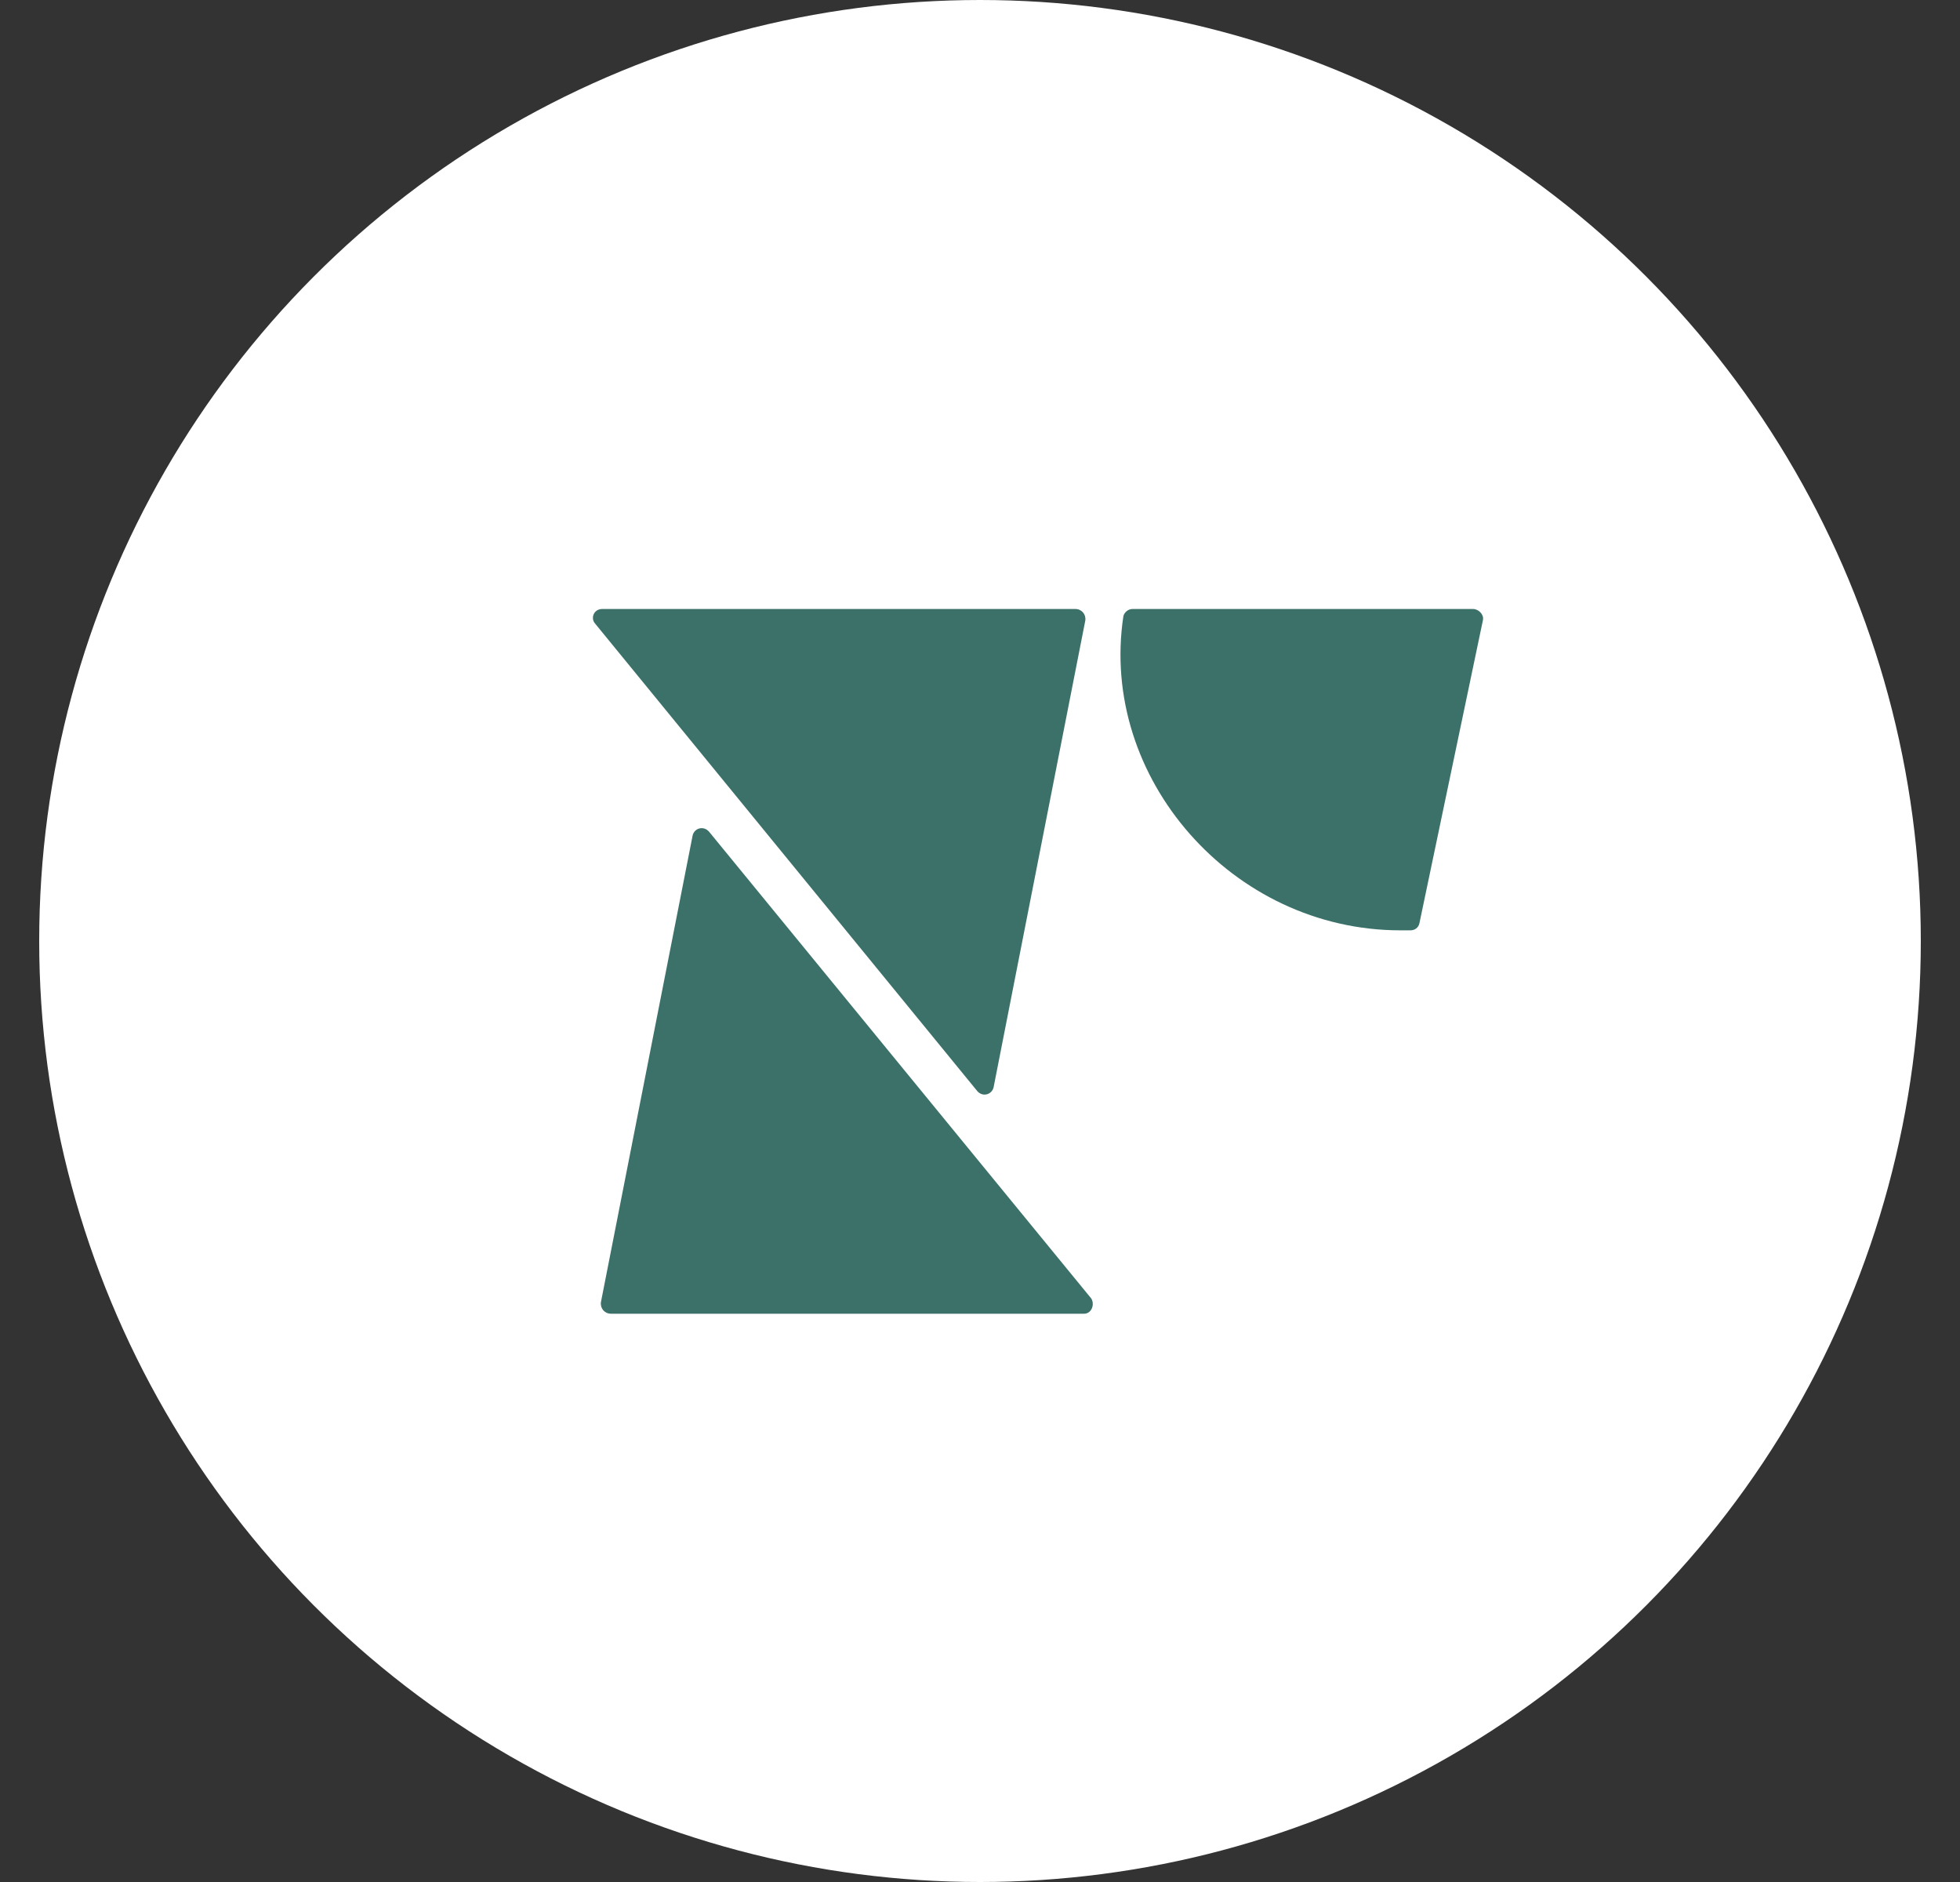
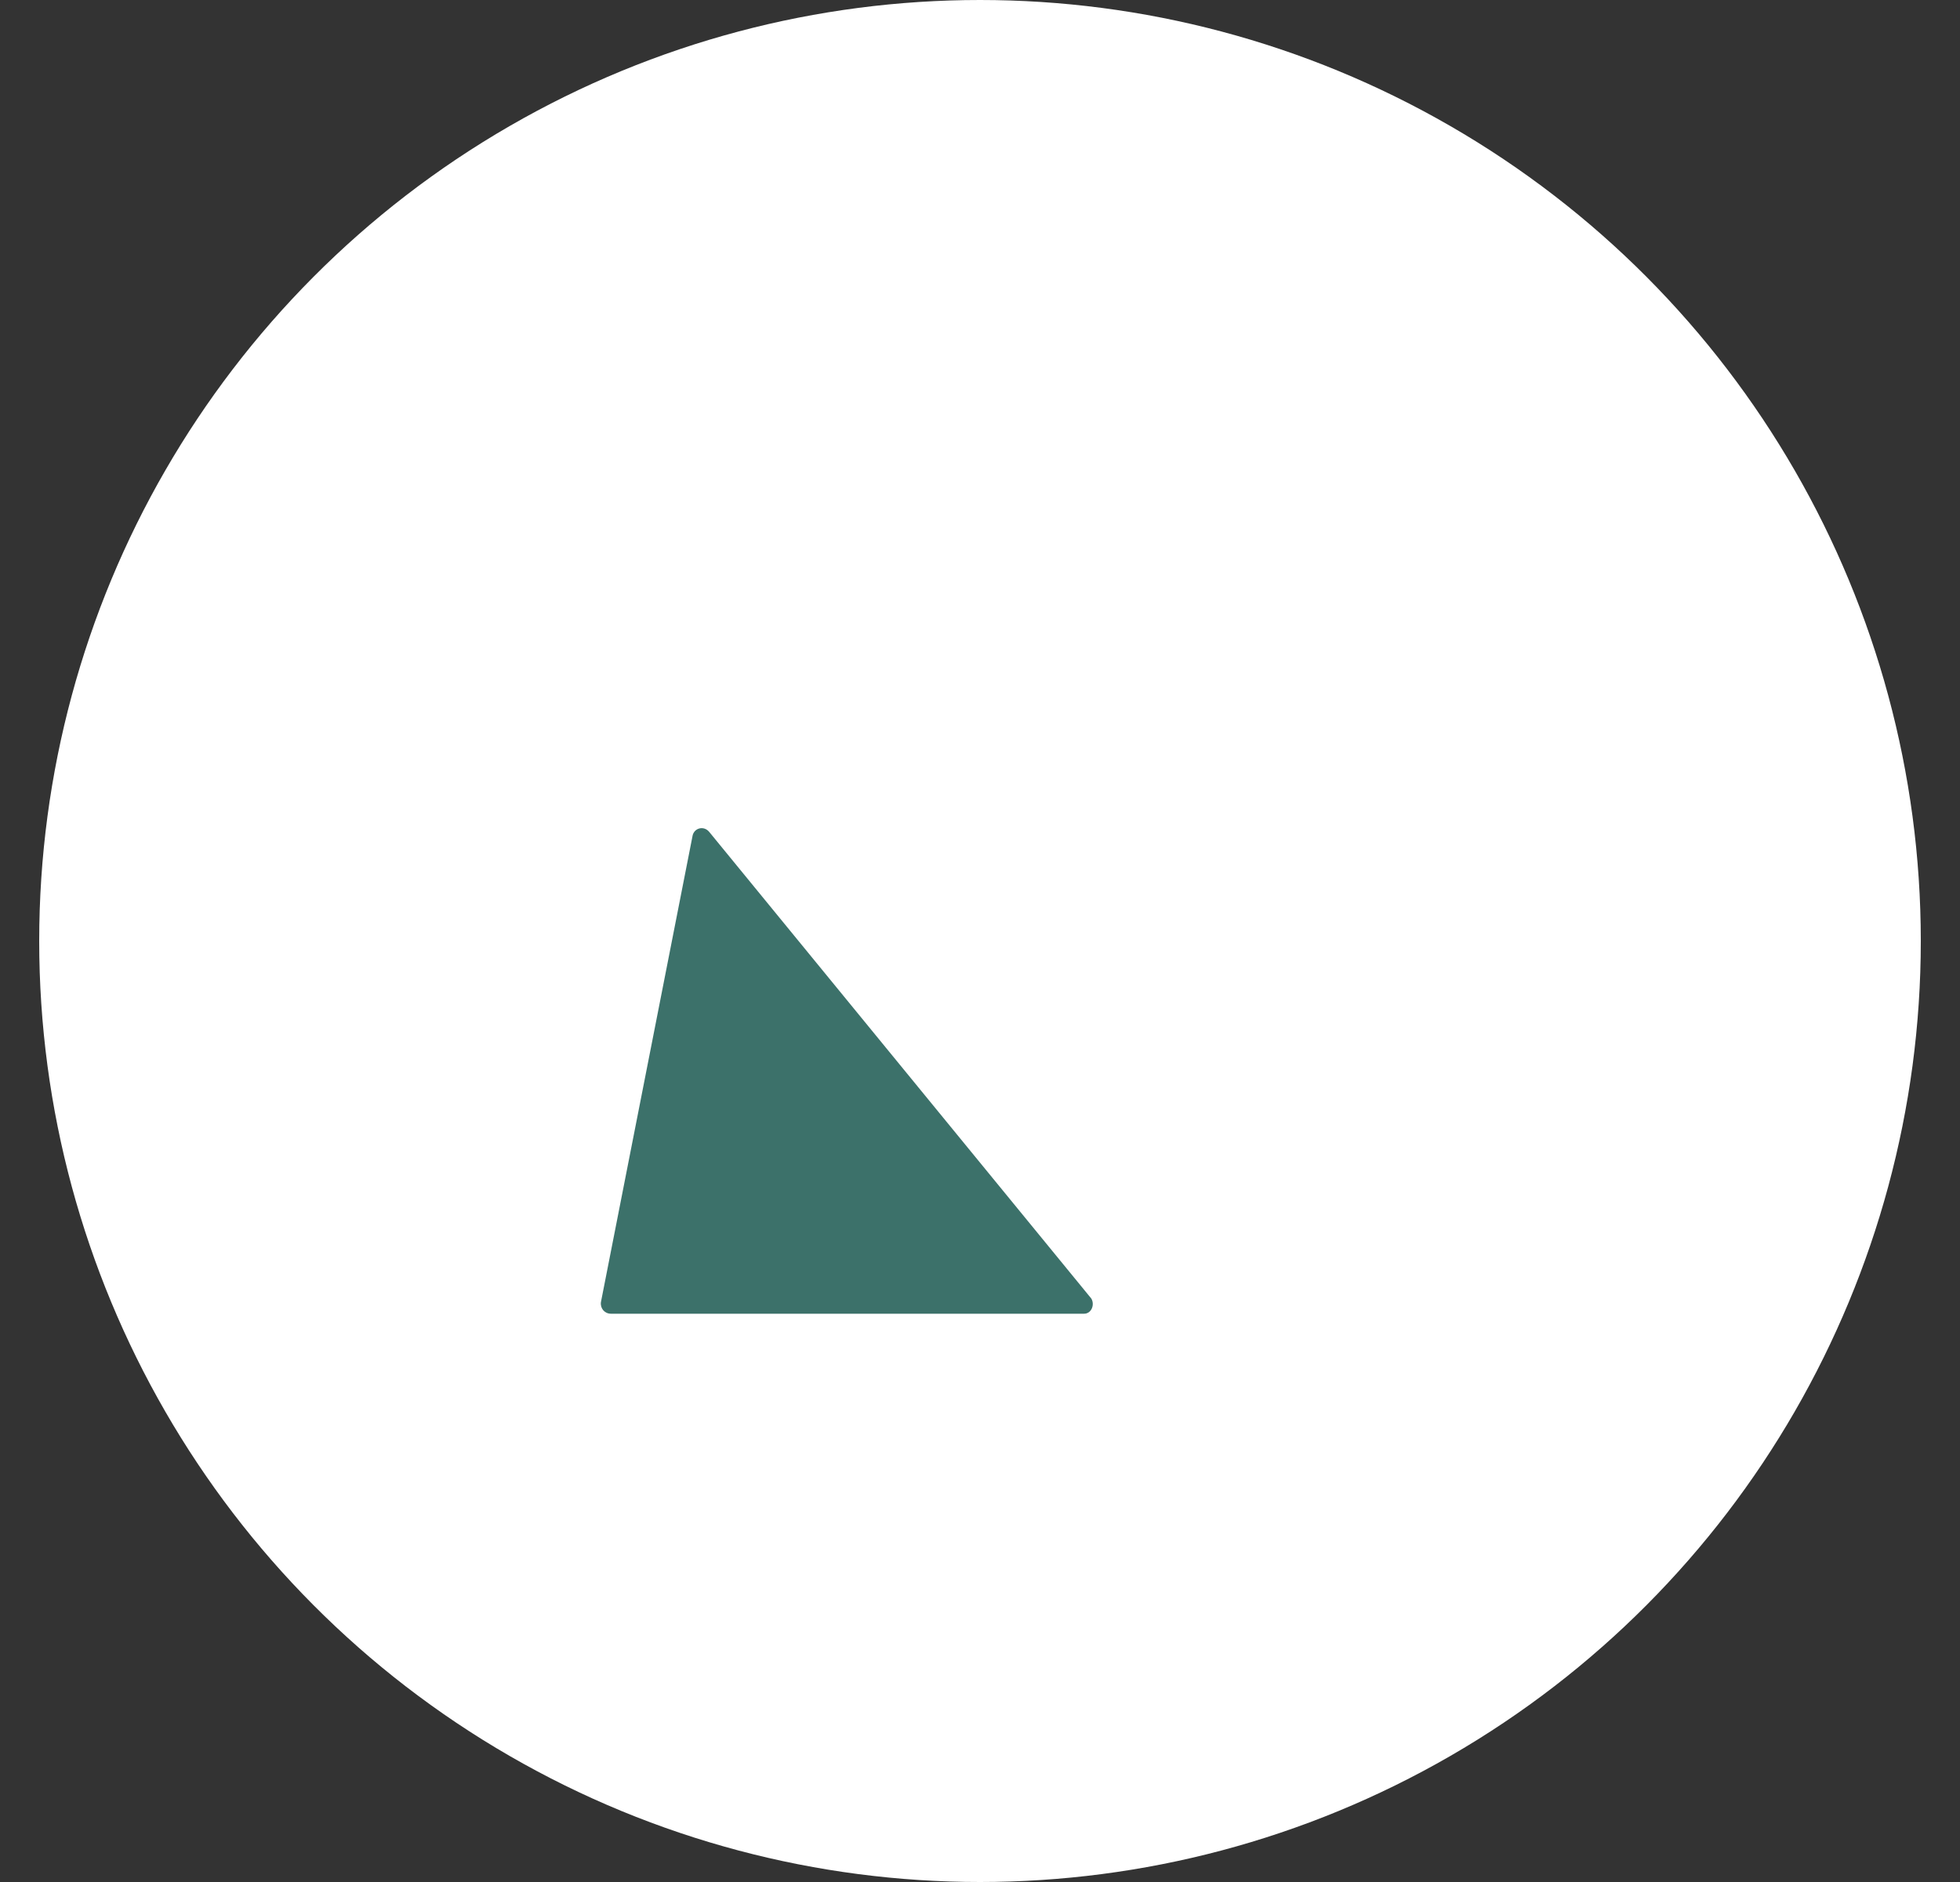
<svg xmlns="http://www.w3.org/2000/svg" width="25" height="24" viewBox="0 0 25 24" fill="none">
  <rect x="0" y="0" width="25" height="24" fill="#333333" stroke="none" />
  <circle cx="12.5" cy="12" r="12" fill="white" />
  <path d="M13.828 16.753H7.793C7.712 16.753 7.654 16.685 7.665 16.605L8.835 10.652C8.858 10.56 8.974 10.526 9.044 10.606L13.92 16.56C13.967 16.64 13.92 16.753 13.828 16.753Z" fill="#3C716A" />
-   <path d="M7.681 7.766H13.716C13.797 7.766 13.855 7.835 13.843 7.914L12.673 13.868C12.65 13.959 12.534 13.994 12.465 13.914L7.588 7.949C7.53 7.88 7.576 7.766 7.681 7.766Z" fill="#3C716A" />
-   <path d="M14.445 7.766C14.387 7.766 14.34 7.812 14.329 7.857C14.016 9.918 15.719 11.864 17.862 11.864H17.989C18.047 11.864 18.093 11.83 18.105 11.773L18.916 7.903C18.927 7.834 18.858 7.766 18.788 7.766H14.445Z" fill="#3C716A" />
</svg>